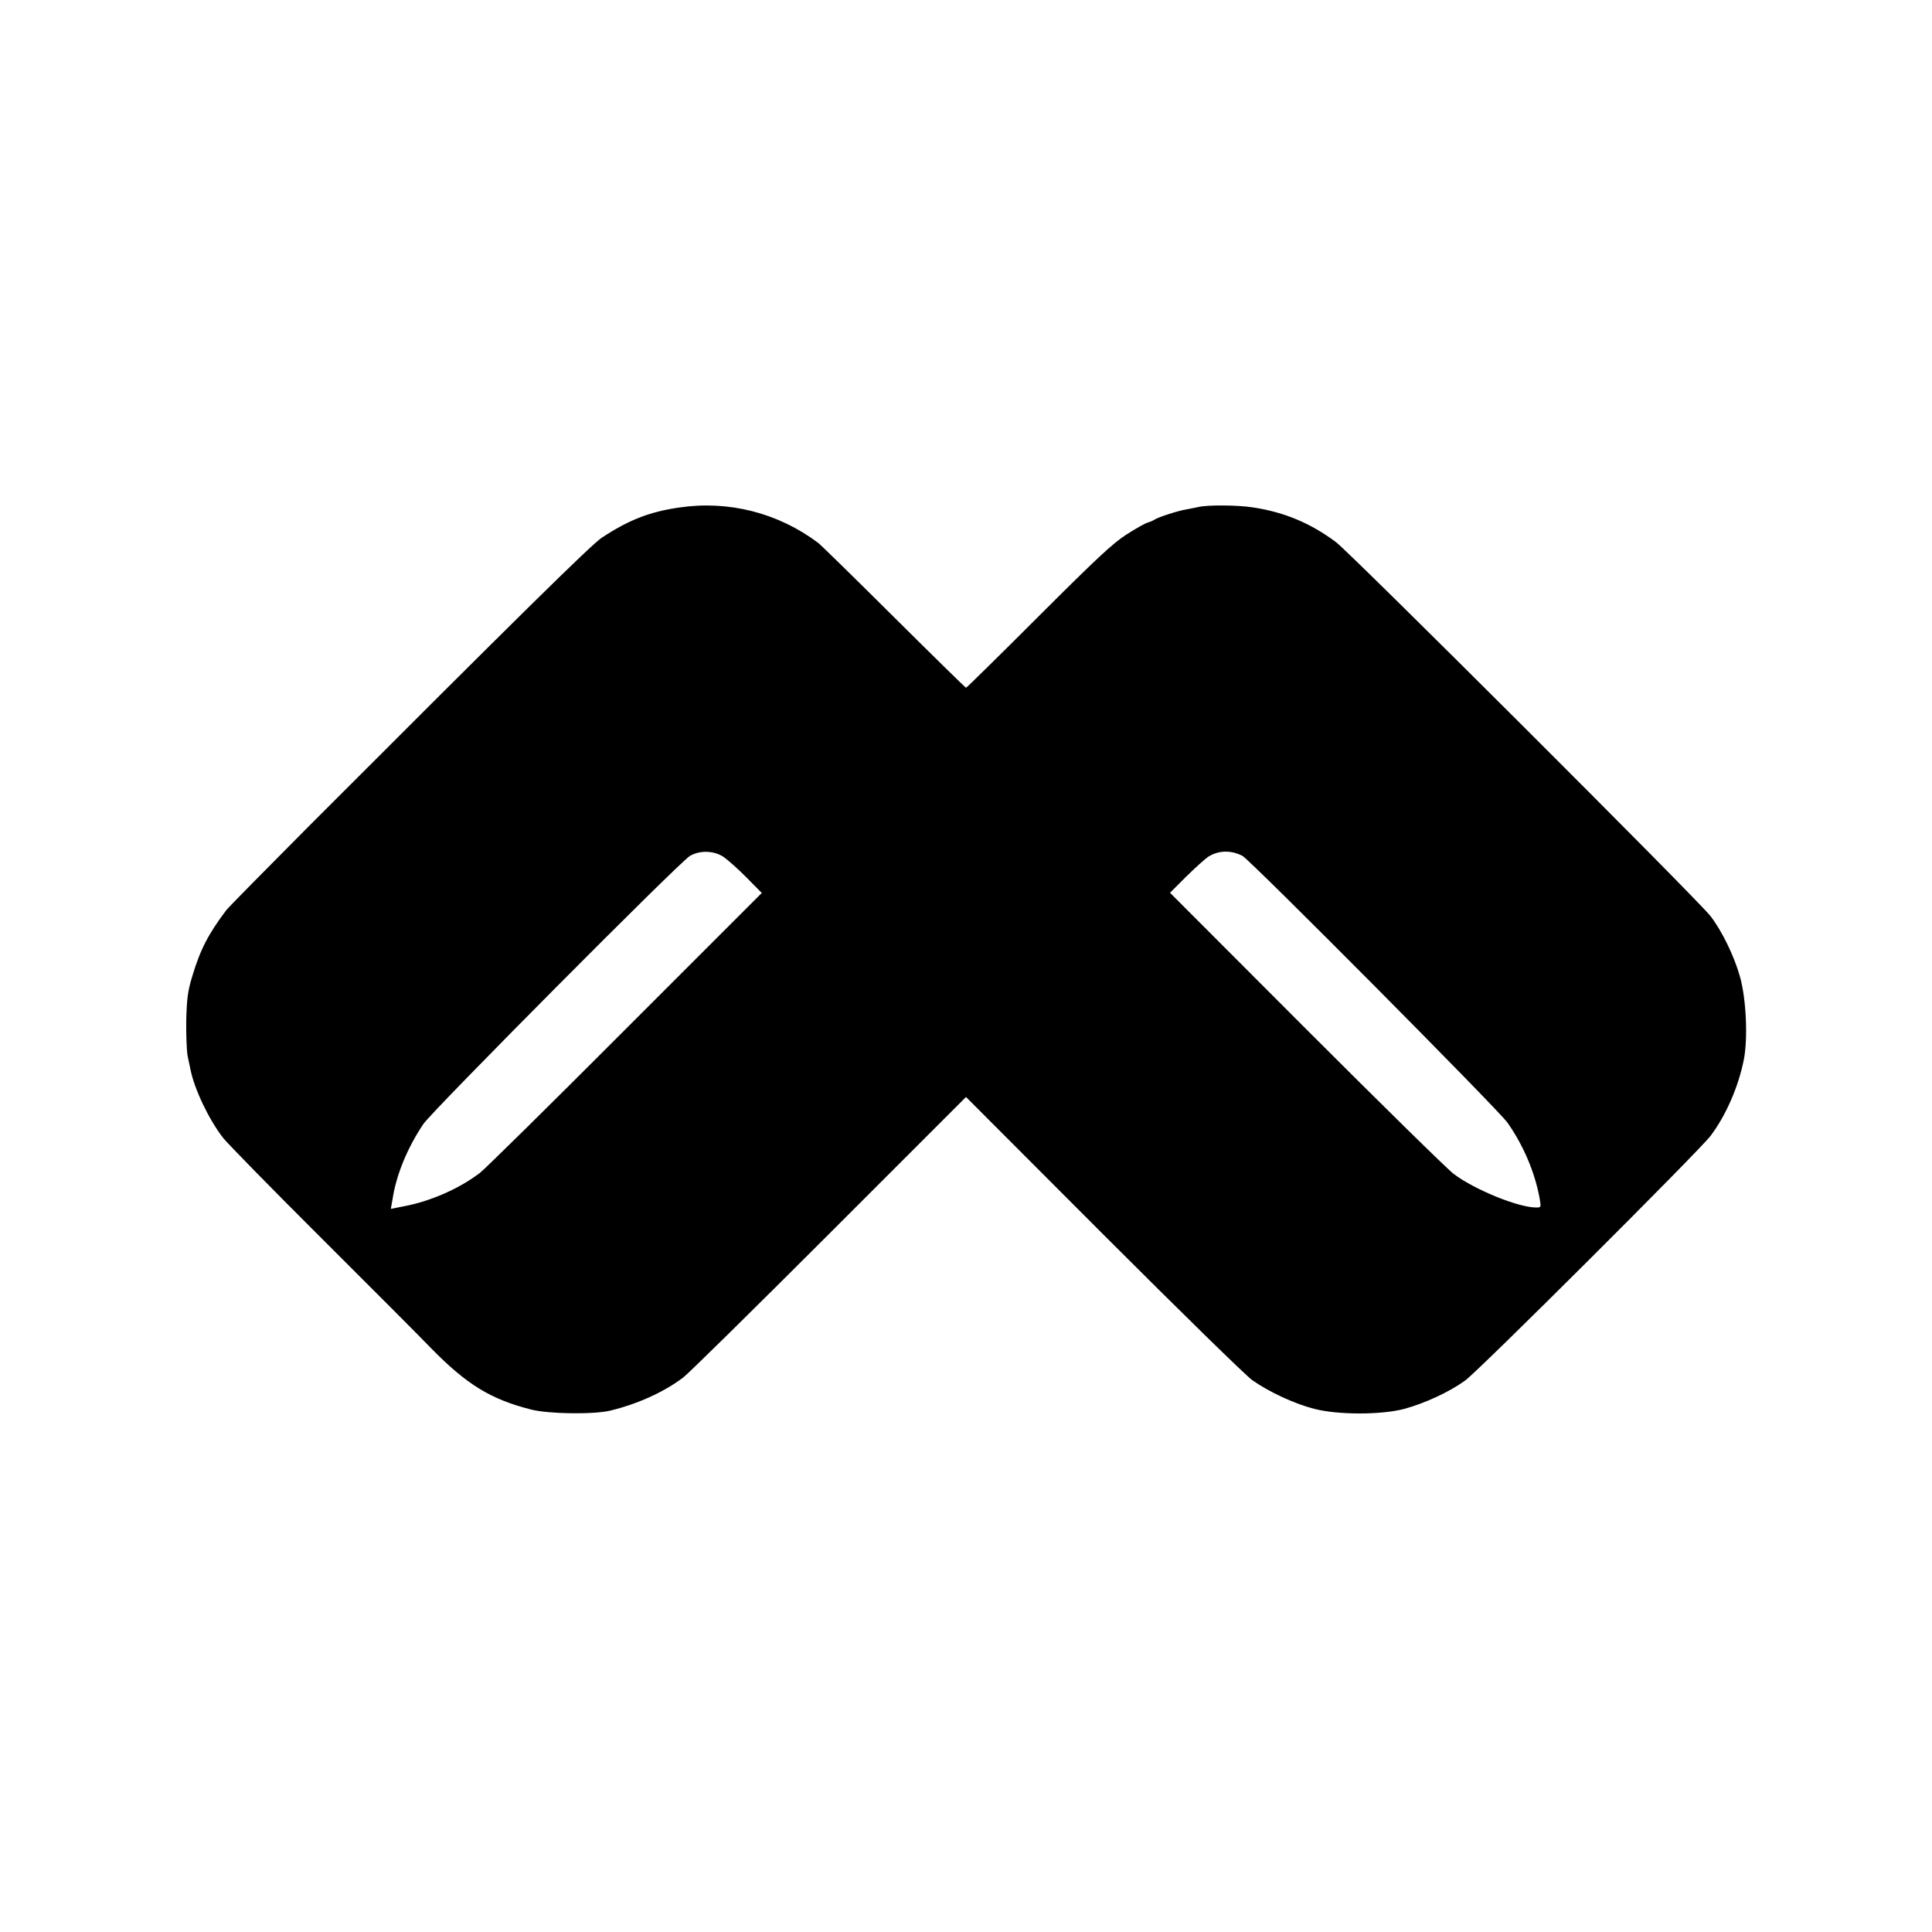
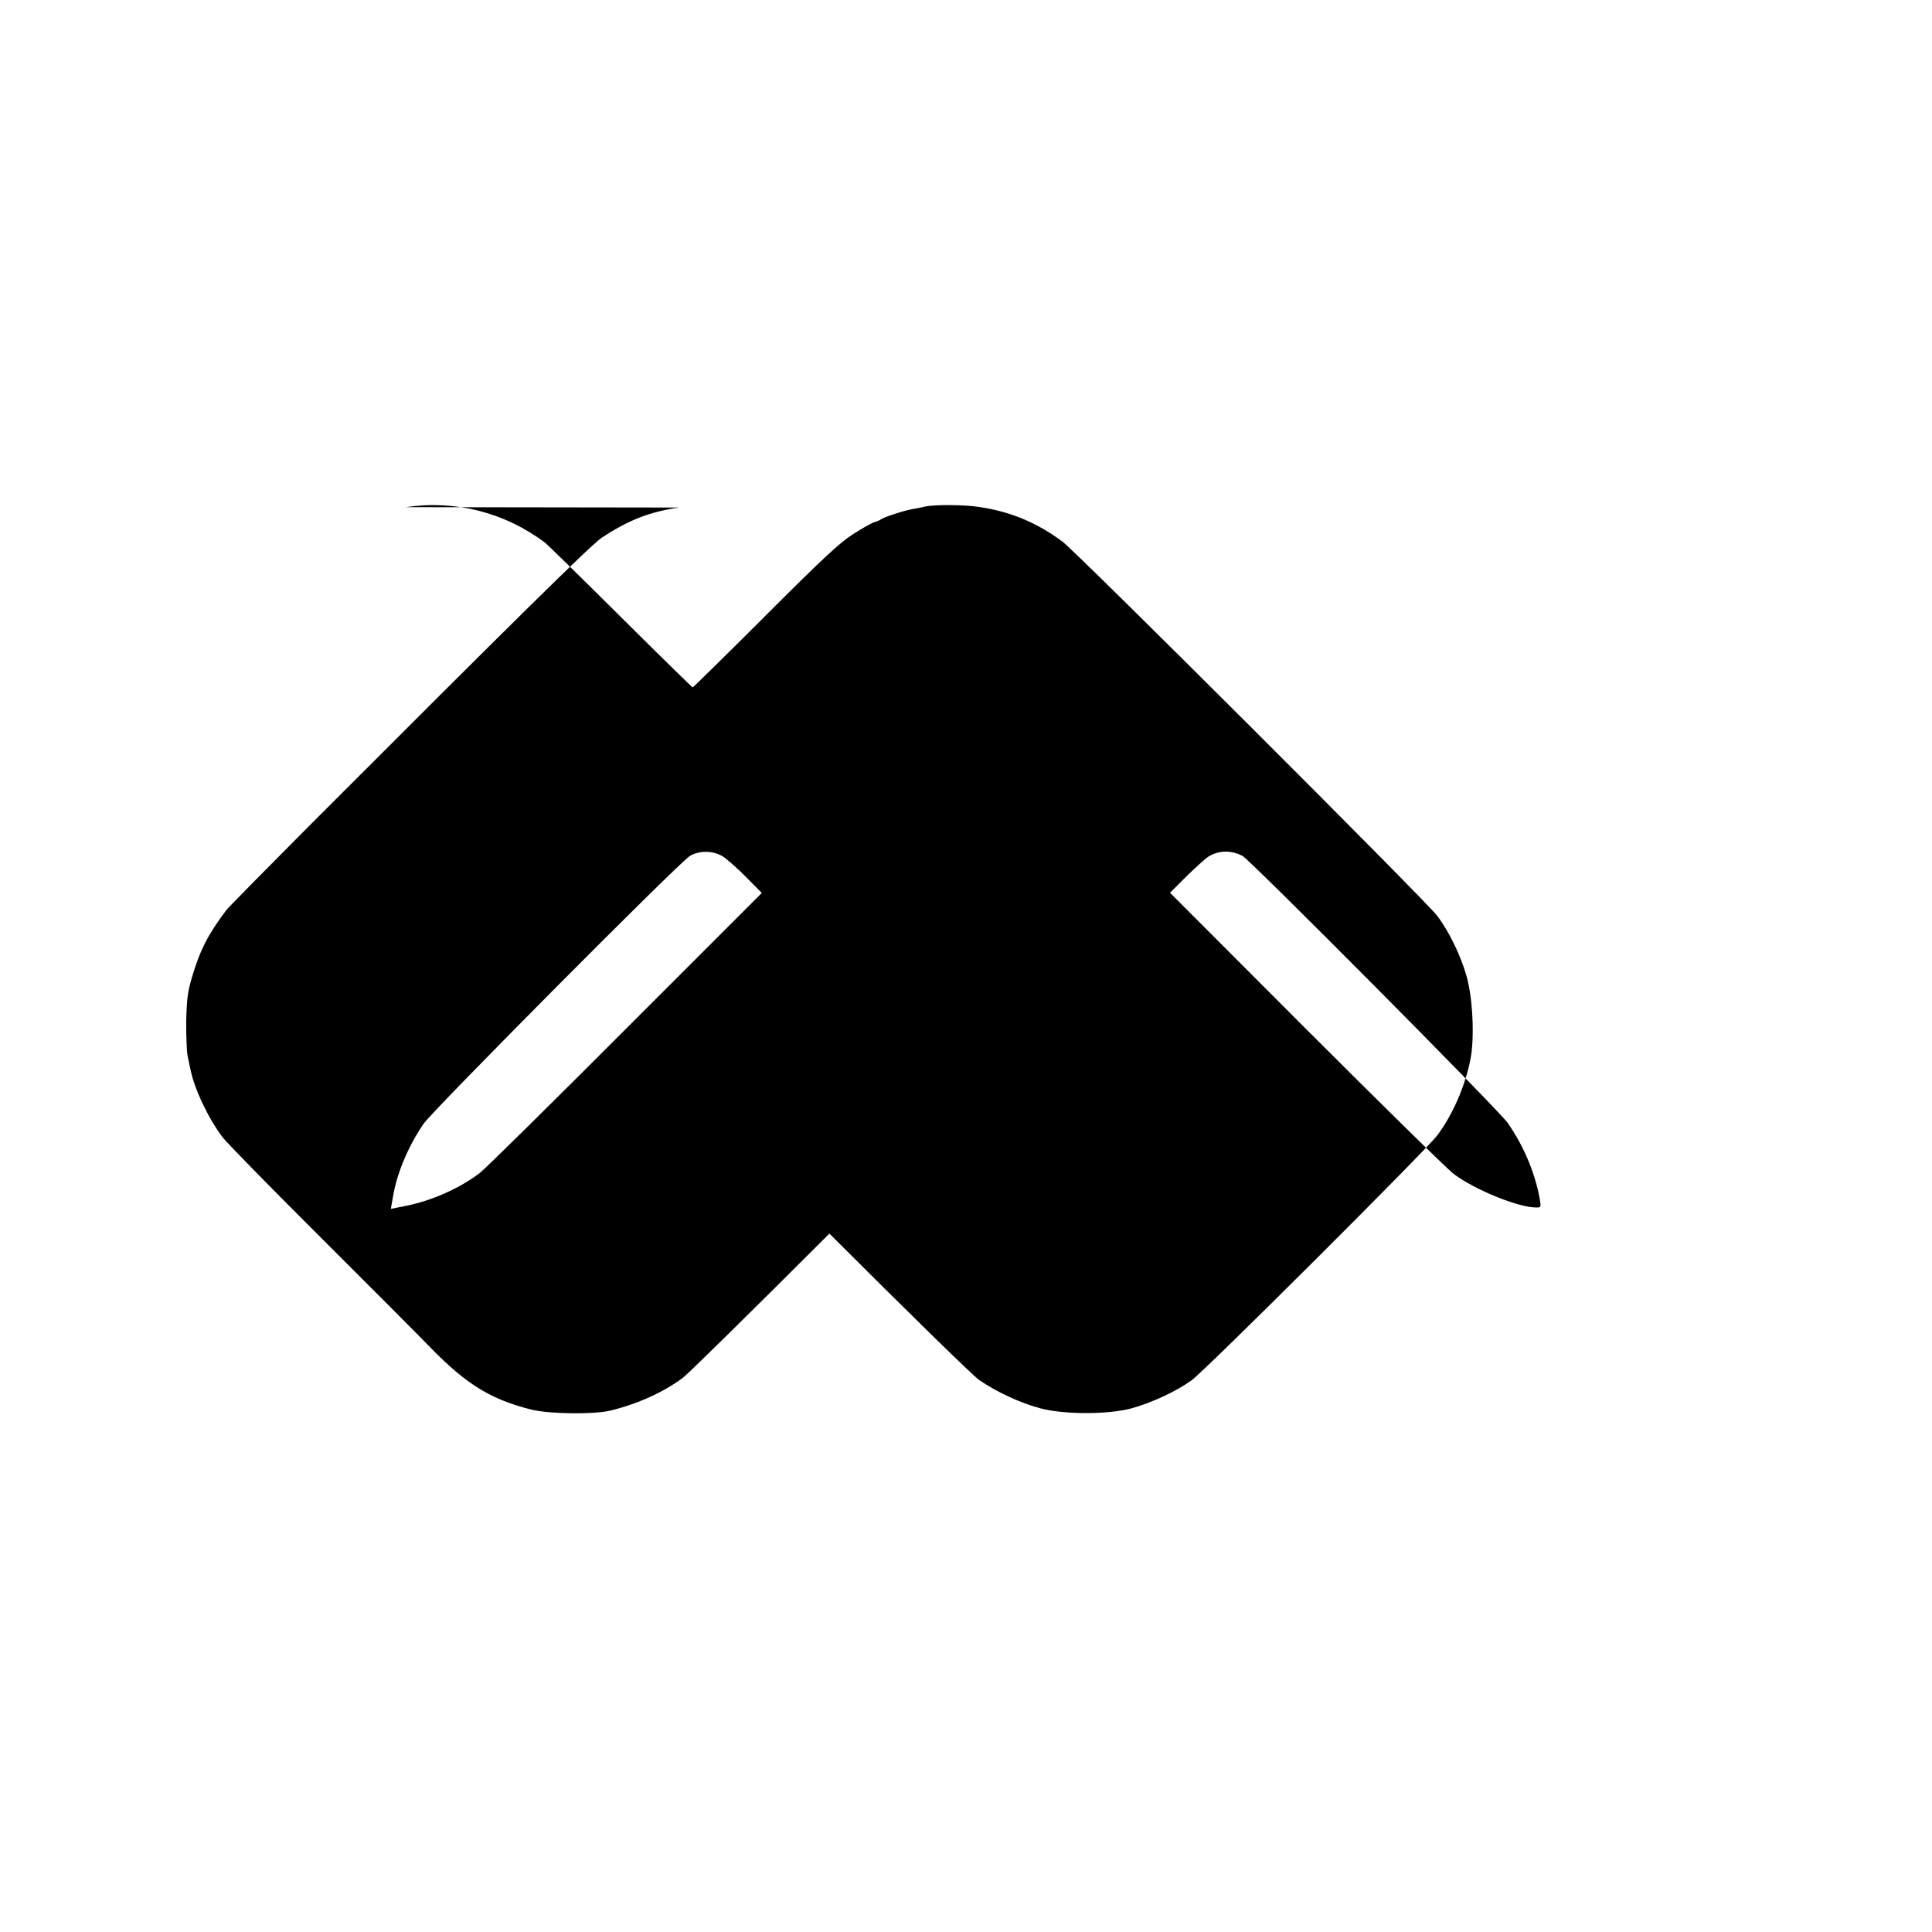
<svg xmlns="http://www.w3.org/2000/svg" version="1.0" width="1000pt" height="1000pt" viewBox="0 0 1000 1000" preserveAspectRatio="xMidYMid meet">
  <g transform="translate(0,1000) scale(0.1,-0.1)" fill="#000000" stroke="none">
-     <path d="M3515 7373 c-153 -22 -262 -65 -400 -156 -57 -38 -439 -415 -1520 -1497 -222 -223 -412 -416 -423 -430 -93 -123 -136 -205 -178 -347 -22 -73 -27 -111 -30 -223 -1 -74 2 -157 7 -185 6 -27 12 -59 15 -71 20 -102 96 -260 169 -354 24 -30 255 -266 515 -525 259 -258 512 -512 561 -563 184 -188 309 -265 519 -318 92 -23 325 -26 410 -5 140 34 275 95 375 170 28 21 368 356 758 746 l707 707 708 -709 c406 -406 737 -730 774 -757 86 -60 215 -121 320 -148 122 -32 348 -32 468 0 106 29 233 88 313 146 67 47 1213 1190 1271 1267 79 105 144 253 172 394 22 111 12 318 -20 430 -30 107 -93 236 -153 314 -67 86 -1859 1875 -1938 1935 -131 98 -269 156 -432 180 -77 12 -233 13 -279 2 -12 -3 -39 -8 -60 -12 -42 -6 -153 -42 -169 -54 -5 -4 -21 -11 -35 -15 -14 -4 -63 -32 -110 -62 -69 -44 -157 -126 -455 -424 -203 -203 -372 -369 -375 -369 -2 0 -171 165 -375 368 -203 202 -379 374 -390 382 -208 156 -464 221 -720 183z m2916 -1803 c41 -22 1322 -1311 1371 -1380 82 -116 142 -256 167 -392 8 -47 8 -48 -18 -48 -93 0 -320 93 -427 174 -33 25 -376 362 -764 750 l-704 705 84 84 c47 46 98 92 113 102 53 34 118 36 178 5z m-2685 -6 c21 -15 75 -62 118 -106 l79 -80 -704 -704 c-387 -388 -726 -722 -754 -744 -105 -81 -256 -148 -396 -174 l-66 -13 9 51 c19 126 78 268 160 389 48 70 1322 1352 1378 1386 51 31 126 29 176 -5z" />
+     <path d="M3515 7373 c-153 -22 -262 -65 -400 -156 -57 -38 -439 -415 -1520 -1497 -222 -223 -412 -416 -423 -430 -93 -123 -136 -205 -178 -347 -22 -73 -27 -111 -30 -223 -1 -74 2 -157 7 -185 6 -27 12 -59 15 -71 20 -102 96 -260 169 -354 24 -30 255 -266 515 -525 259 -258 512 -512 561 -563 184 -188 309 -265 519 -318 92 -23 325 -26 410 -5 140 34 275 95 375 170 28 21 368 356 758 746 c406 -406 737 -730 774 -757 86 -60 215 -121 320 -148 122 -32 348 -32 468 0 106 29 233 88 313 146 67 47 1213 1190 1271 1267 79 105 144 253 172 394 22 111 12 318 -20 430 -30 107 -93 236 -153 314 -67 86 -1859 1875 -1938 1935 -131 98 -269 156 -432 180 -77 12 -233 13 -279 2 -12 -3 -39 -8 -60 -12 -42 -6 -153 -42 -169 -54 -5 -4 -21 -11 -35 -15 -14 -4 -63 -32 -110 -62 -69 -44 -157 -126 -455 -424 -203 -203 -372 -369 -375 -369 -2 0 -171 165 -375 368 -203 202 -379 374 -390 382 -208 156 -464 221 -720 183z m2916 -1803 c41 -22 1322 -1311 1371 -1380 82 -116 142 -256 167 -392 8 -47 8 -48 -18 -48 -93 0 -320 93 -427 174 -33 25 -376 362 -764 750 l-704 705 84 84 c47 46 98 92 113 102 53 34 118 36 178 5z m-2685 -6 c21 -15 75 -62 118 -106 l79 -80 -704 -704 c-387 -388 -726 -722 -754 -744 -105 -81 -256 -148 -396 -174 l-66 -13 9 51 c19 126 78 268 160 389 48 70 1322 1352 1378 1386 51 31 126 29 176 -5z" />
  </g>
</svg>